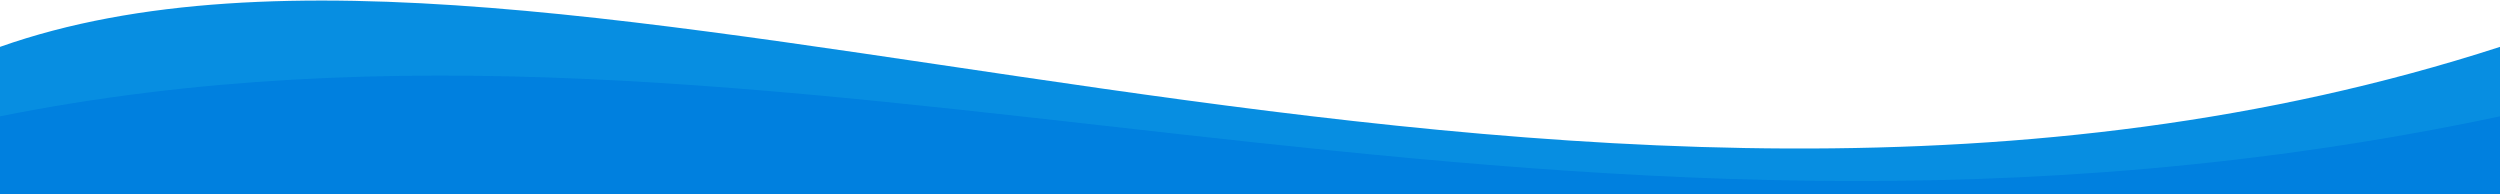
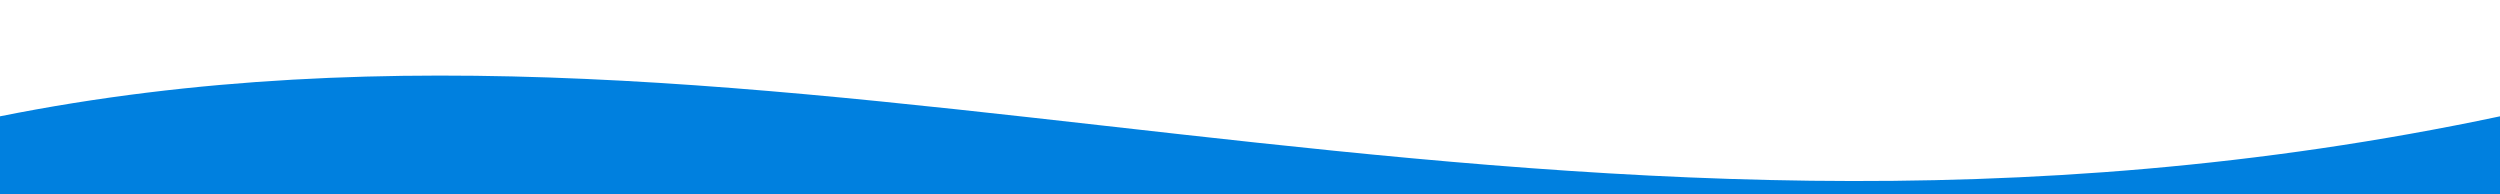
<svg xmlns="http://www.w3.org/2000/svg" width="1440" height="112" viewBox="0 0 1440 112" fill="none">
-   <path d="M1440 27V112H0V26.998C317 -85 896.325 203.093 1440 27Z" fill="#078EE1" />
  <path d="M1440 67.001V112H0V66.999C451.725 -23.434 882.075 185.111 1440 67.001Z" fill="#0080DF" />
</svg>